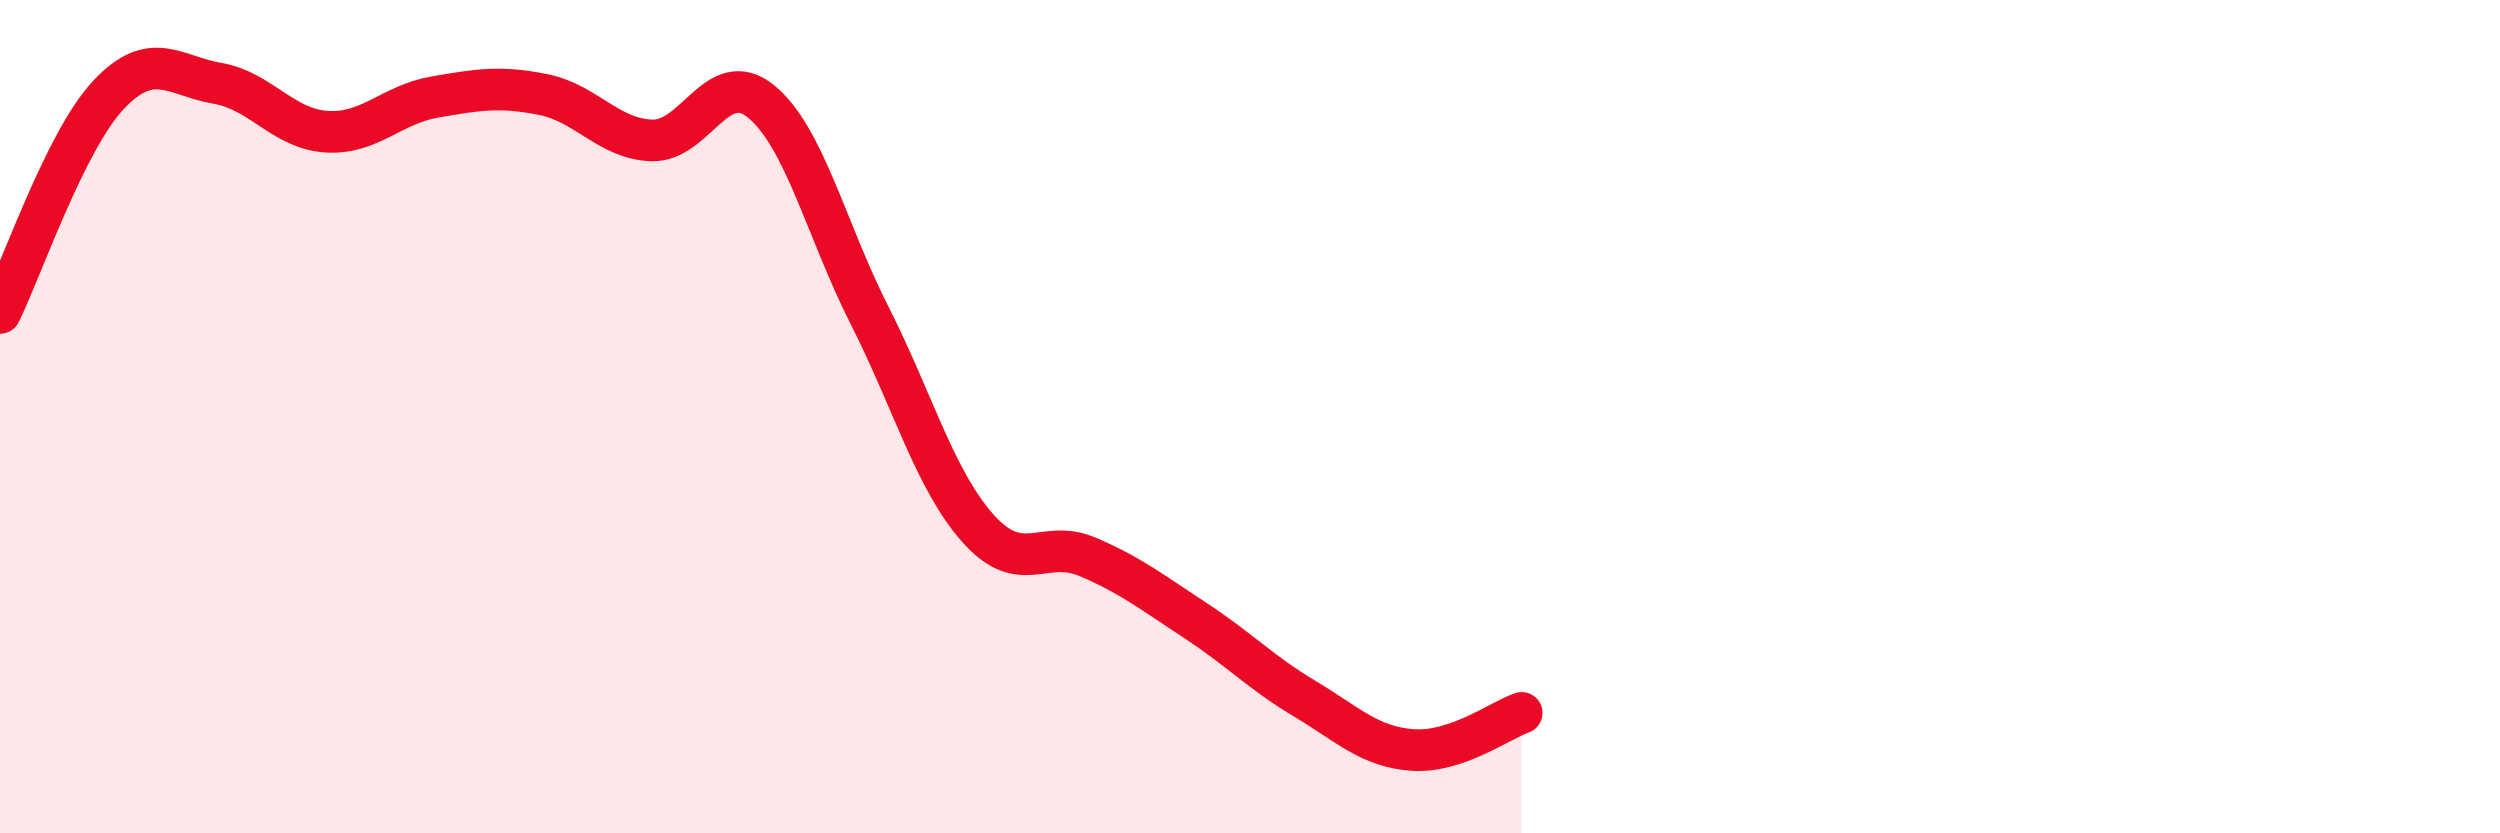
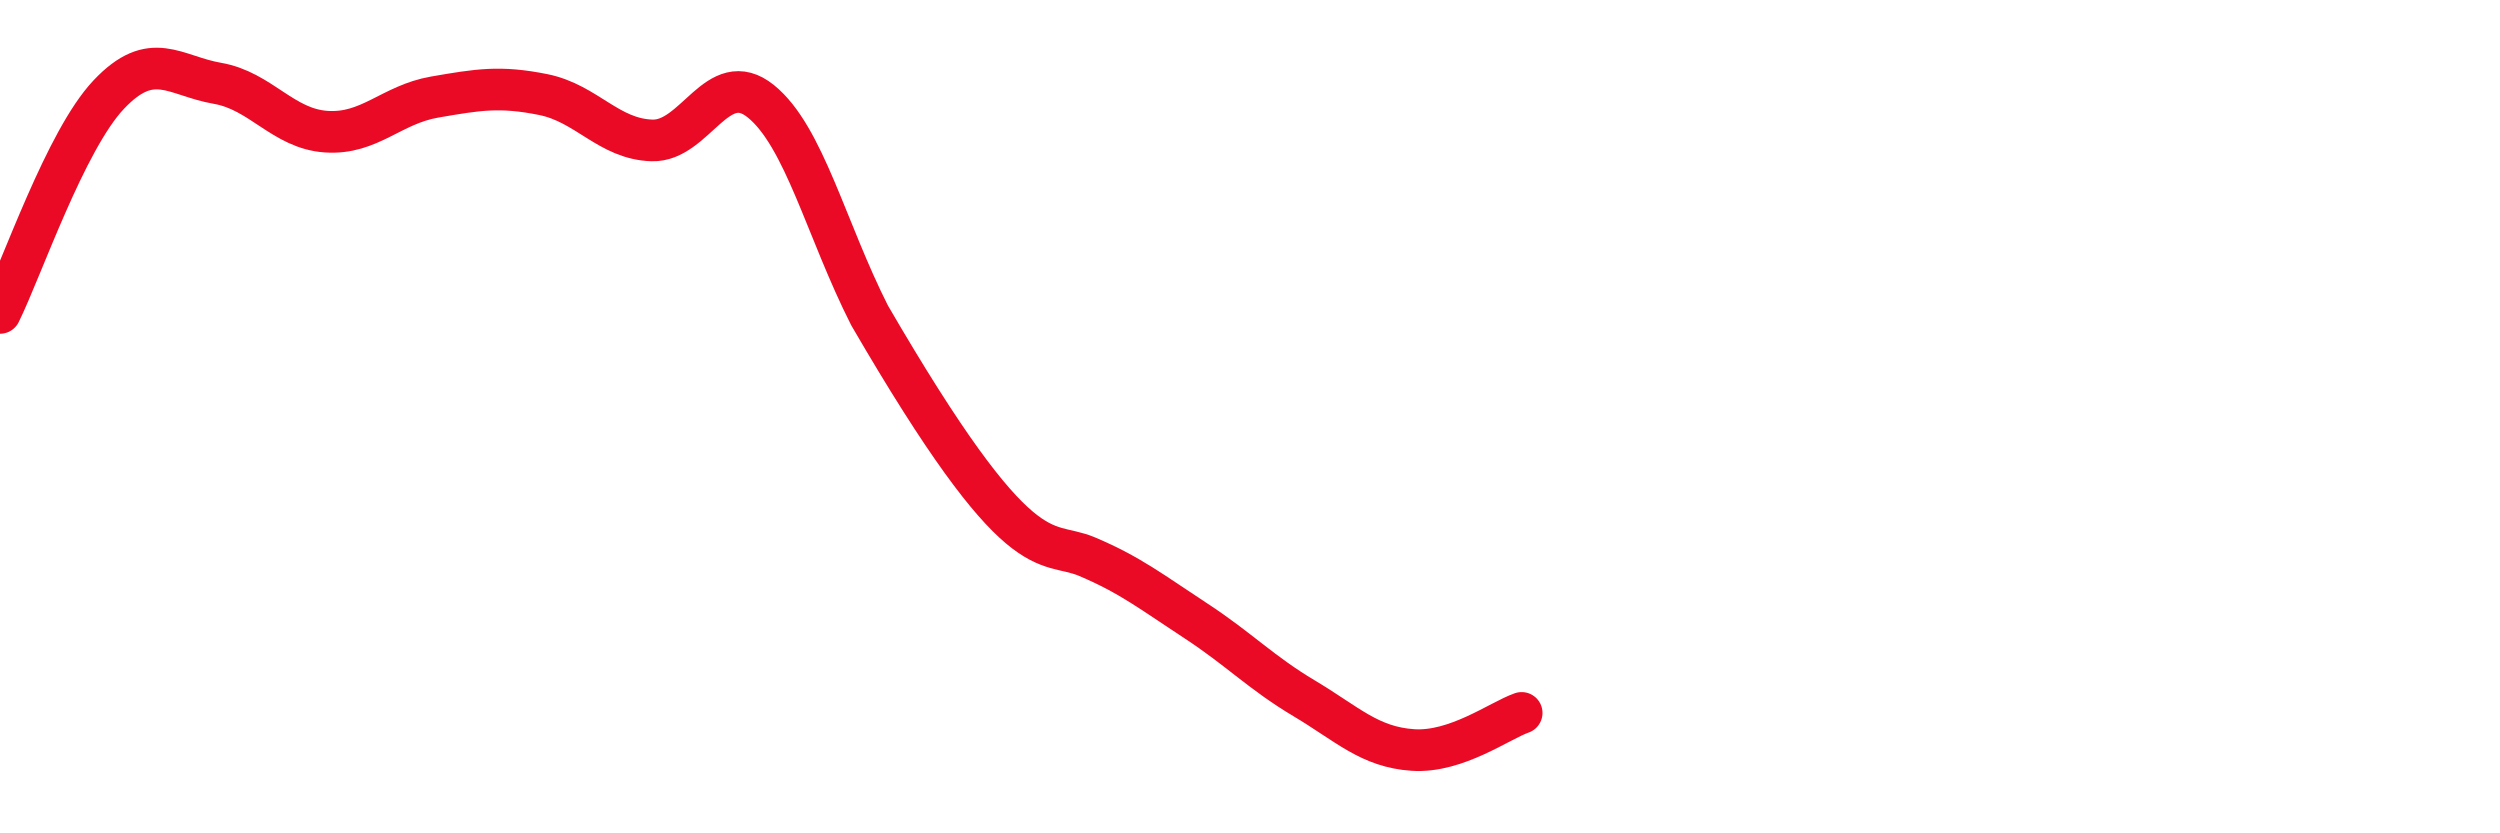
<svg xmlns="http://www.w3.org/2000/svg" width="60" height="20" viewBox="0 0 60 20">
-   <path d="M 0,7.51 C 0.52,6.46 1.57,3.37 2.61,2.27 C 3.65,1.17 4.18,1.82 5.22,2 C 6.26,2.18 6.79,3.09 7.83,3.16 C 8.87,3.23 9.39,2.51 10.43,2.33 C 11.47,2.15 12,2.06 13.04,2.27 C 14.08,2.48 14.61,3.34 15.65,3.37 C 16.69,3.4 17.22,1.59 18.26,2.43 C 19.3,3.27 19.83,5.52 20.87,7.57 C 21.91,9.62 22.44,11.53 23.48,12.69 C 24.52,13.85 25.05,12.92 26.09,13.36 C 27.13,13.8 27.66,14.22 28.7,14.9 C 29.74,15.58 30.26,16.14 31.3,16.76 C 32.34,17.38 32.87,17.93 33.91,18 C 34.95,18.07 36,17.29 36.52,17.11L36.52 20L0 20Z" fill="#EB0A25" opacity="0.1" stroke-linecap="round" stroke-linejoin="round" />
-   <path d="M 0,7.51 C 0.52,6.46 1.57,3.37 2.61,2.27 C 3.65,1.17 4.18,1.82 5.22,2 C 6.26,2.18 6.79,3.09 7.83,3.16 C 8.87,3.23 9.39,2.51 10.43,2.33 C 11.47,2.15 12,2.06 13.04,2.27 C 14.08,2.48 14.61,3.34 15.65,3.37 C 16.69,3.4 17.22,1.59 18.26,2.43 C 19.3,3.27 19.83,5.52 20.87,7.57 C 21.91,9.62 22.44,11.53 23.48,12.69 C 24.52,13.85 25.05,12.92 26.09,13.36 C 27.13,13.8 27.66,14.22 28.7,14.9 C 29.74,15.58 30.26,16.14 31.3,16.76 C 32.34,17.38 32.87,17.93 33.91,18 C 34.95,18.07 36,17.29 36.52,17.11" stroke="#EB0A25" stroke-width="1" fill="none" stroke-linecap="round" stroke-linejoin="round" />
+   <path d="M 0,7.51 C 0.52,6.46 1.57,3.37 2.61,2.27 C 3.65,1.17 4.18,1.82 5.22,2 C 6.26,2.18 6.79,3.09 7.83,3.16 C 8.87,3.23 9.39,2.51 10.43,2.33 C 11.47,2.15 12,2.06 13.04,2.27 C 14.08,2.48 14.61,3.34 15.65,3.37 C 16.69,3.4 17.22,1.59 18.26,2.43 C 19.3,3.27 19.83,5.52 20.87,7.57 C 24.52,13.85 25.05,12.92 26.09,13.36 C 27.13,13.8 27.66,14.22 28.7,14.9 C 29.74,15.58 30.26,16.14 31.3,16.76 C 32.34,17.38 32.87,17.93 33.91,18 C 34.95,18.07 36,17.29 36.52,17.11" stroke="#EB0A25" stroke-width="1" fill="none" stroke-linecap="round" stroke-linejoin="round" />
</svg>